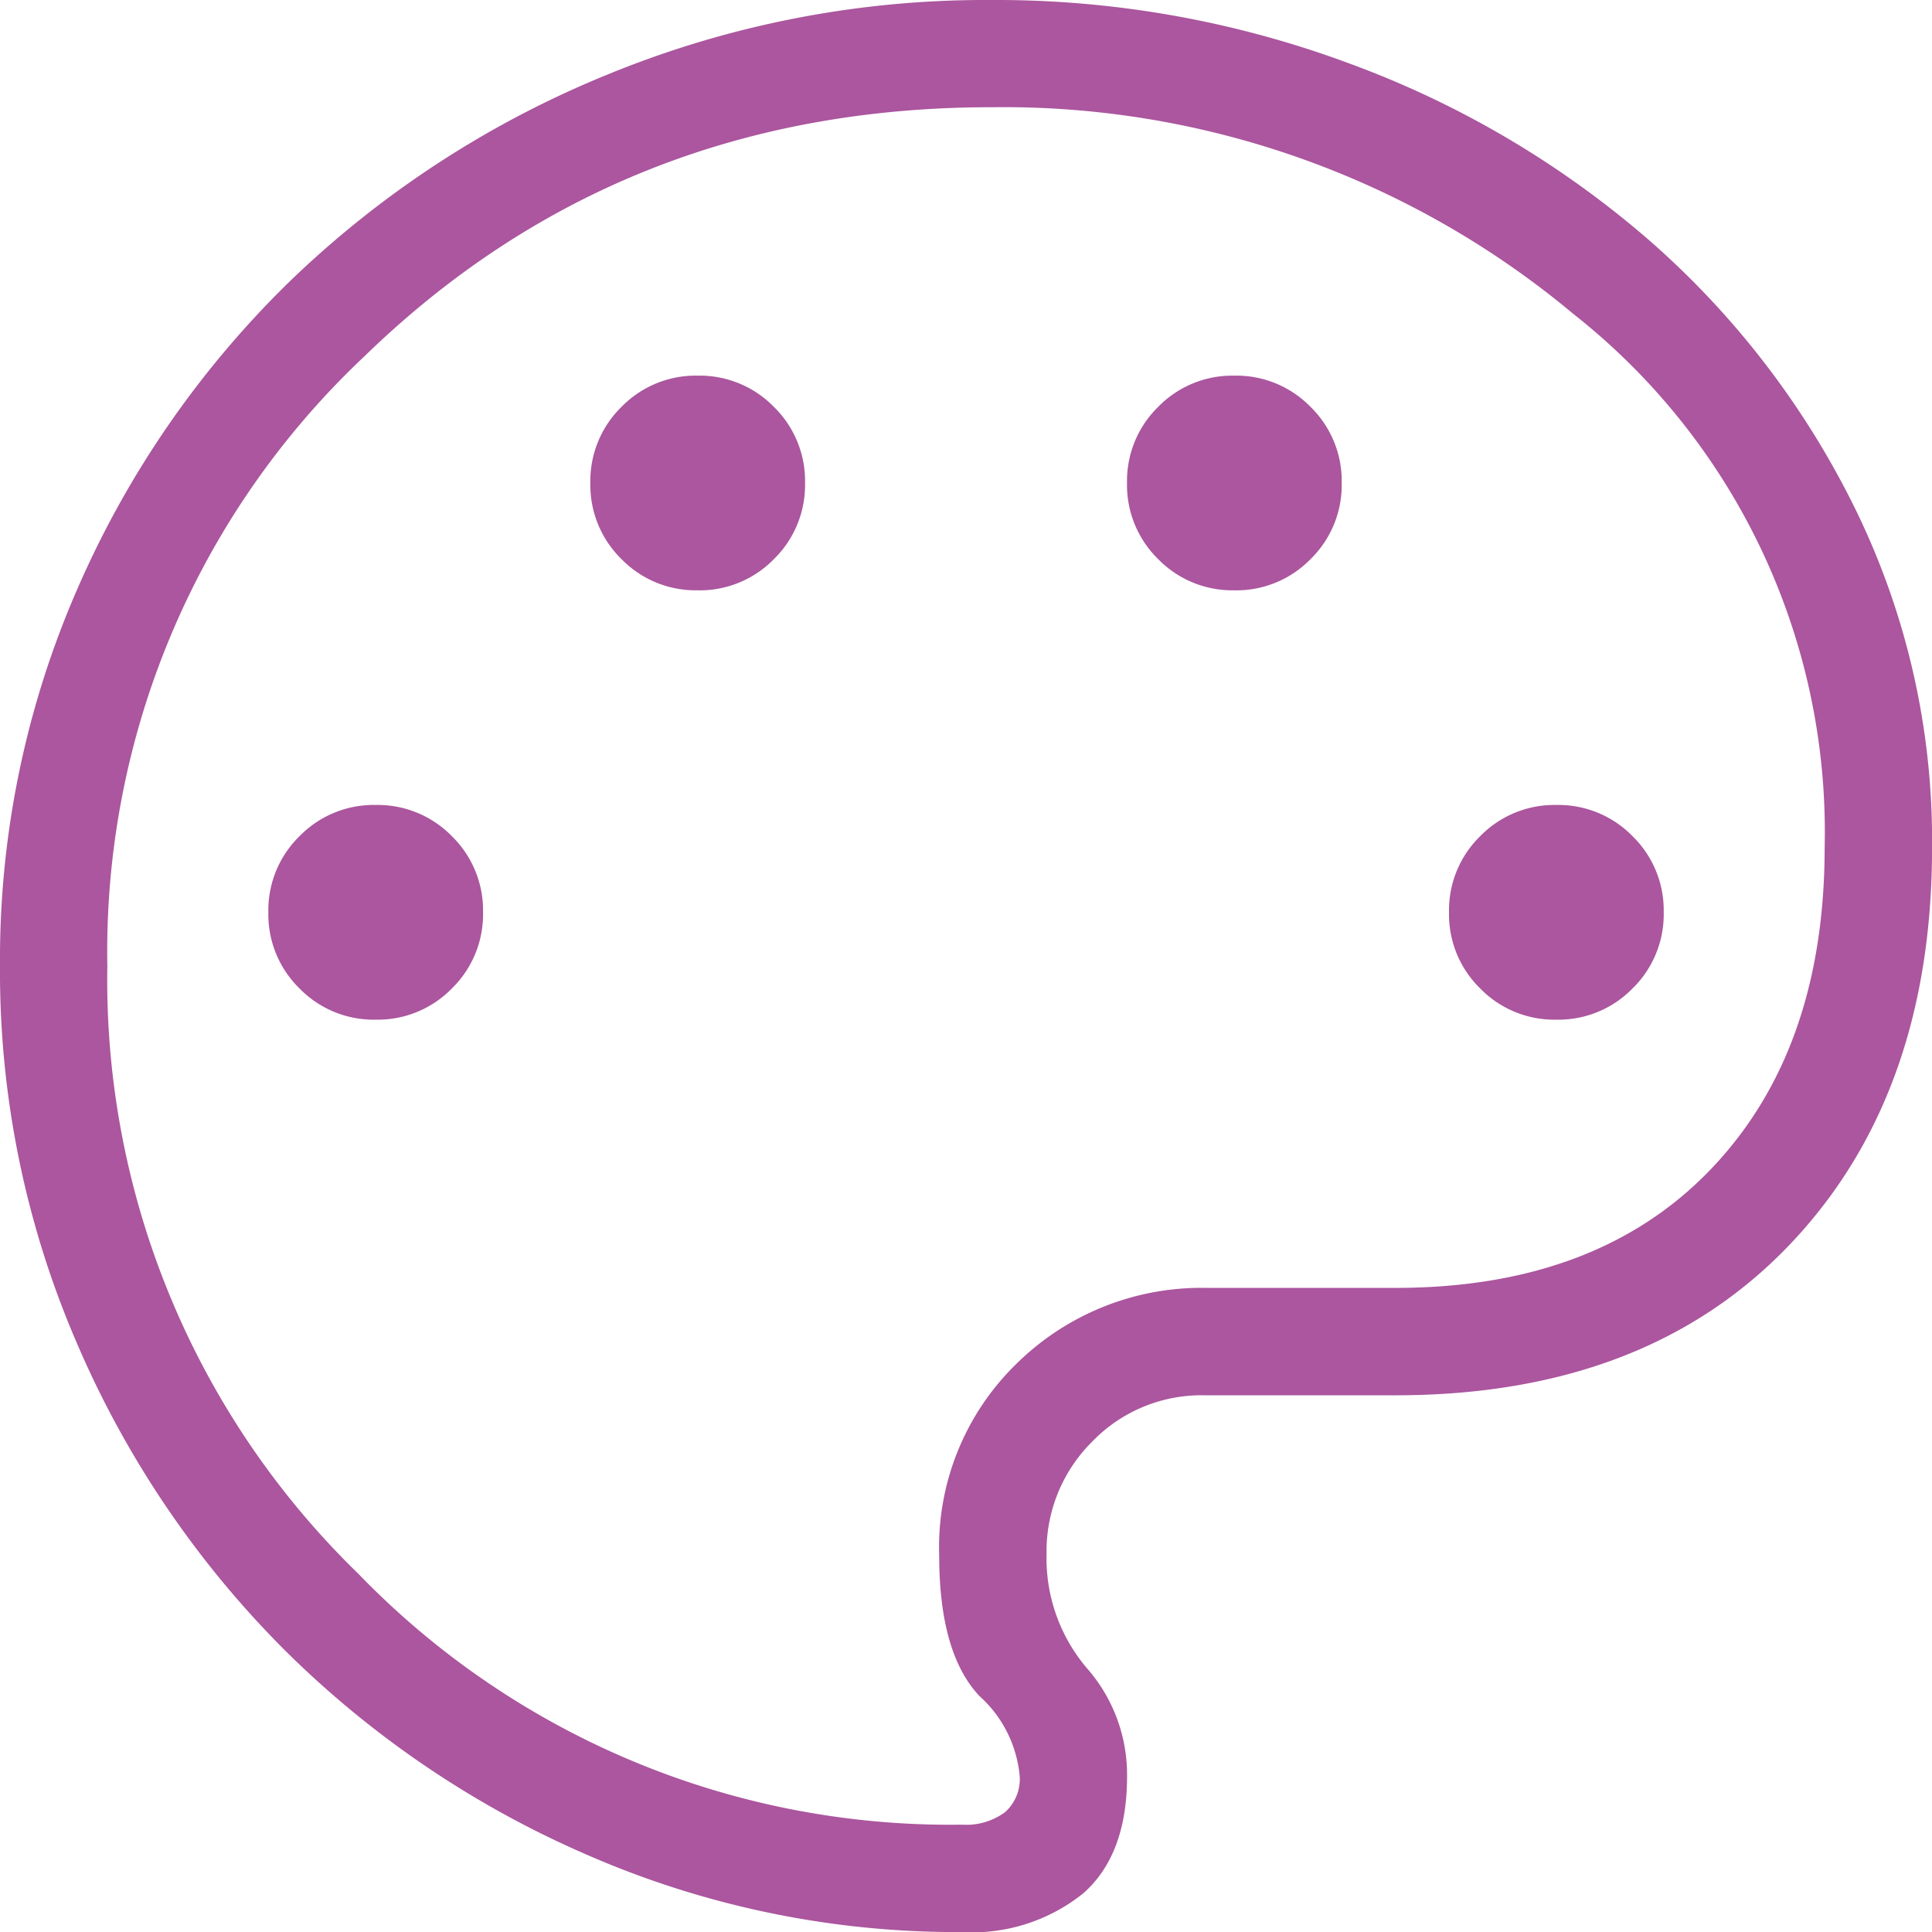
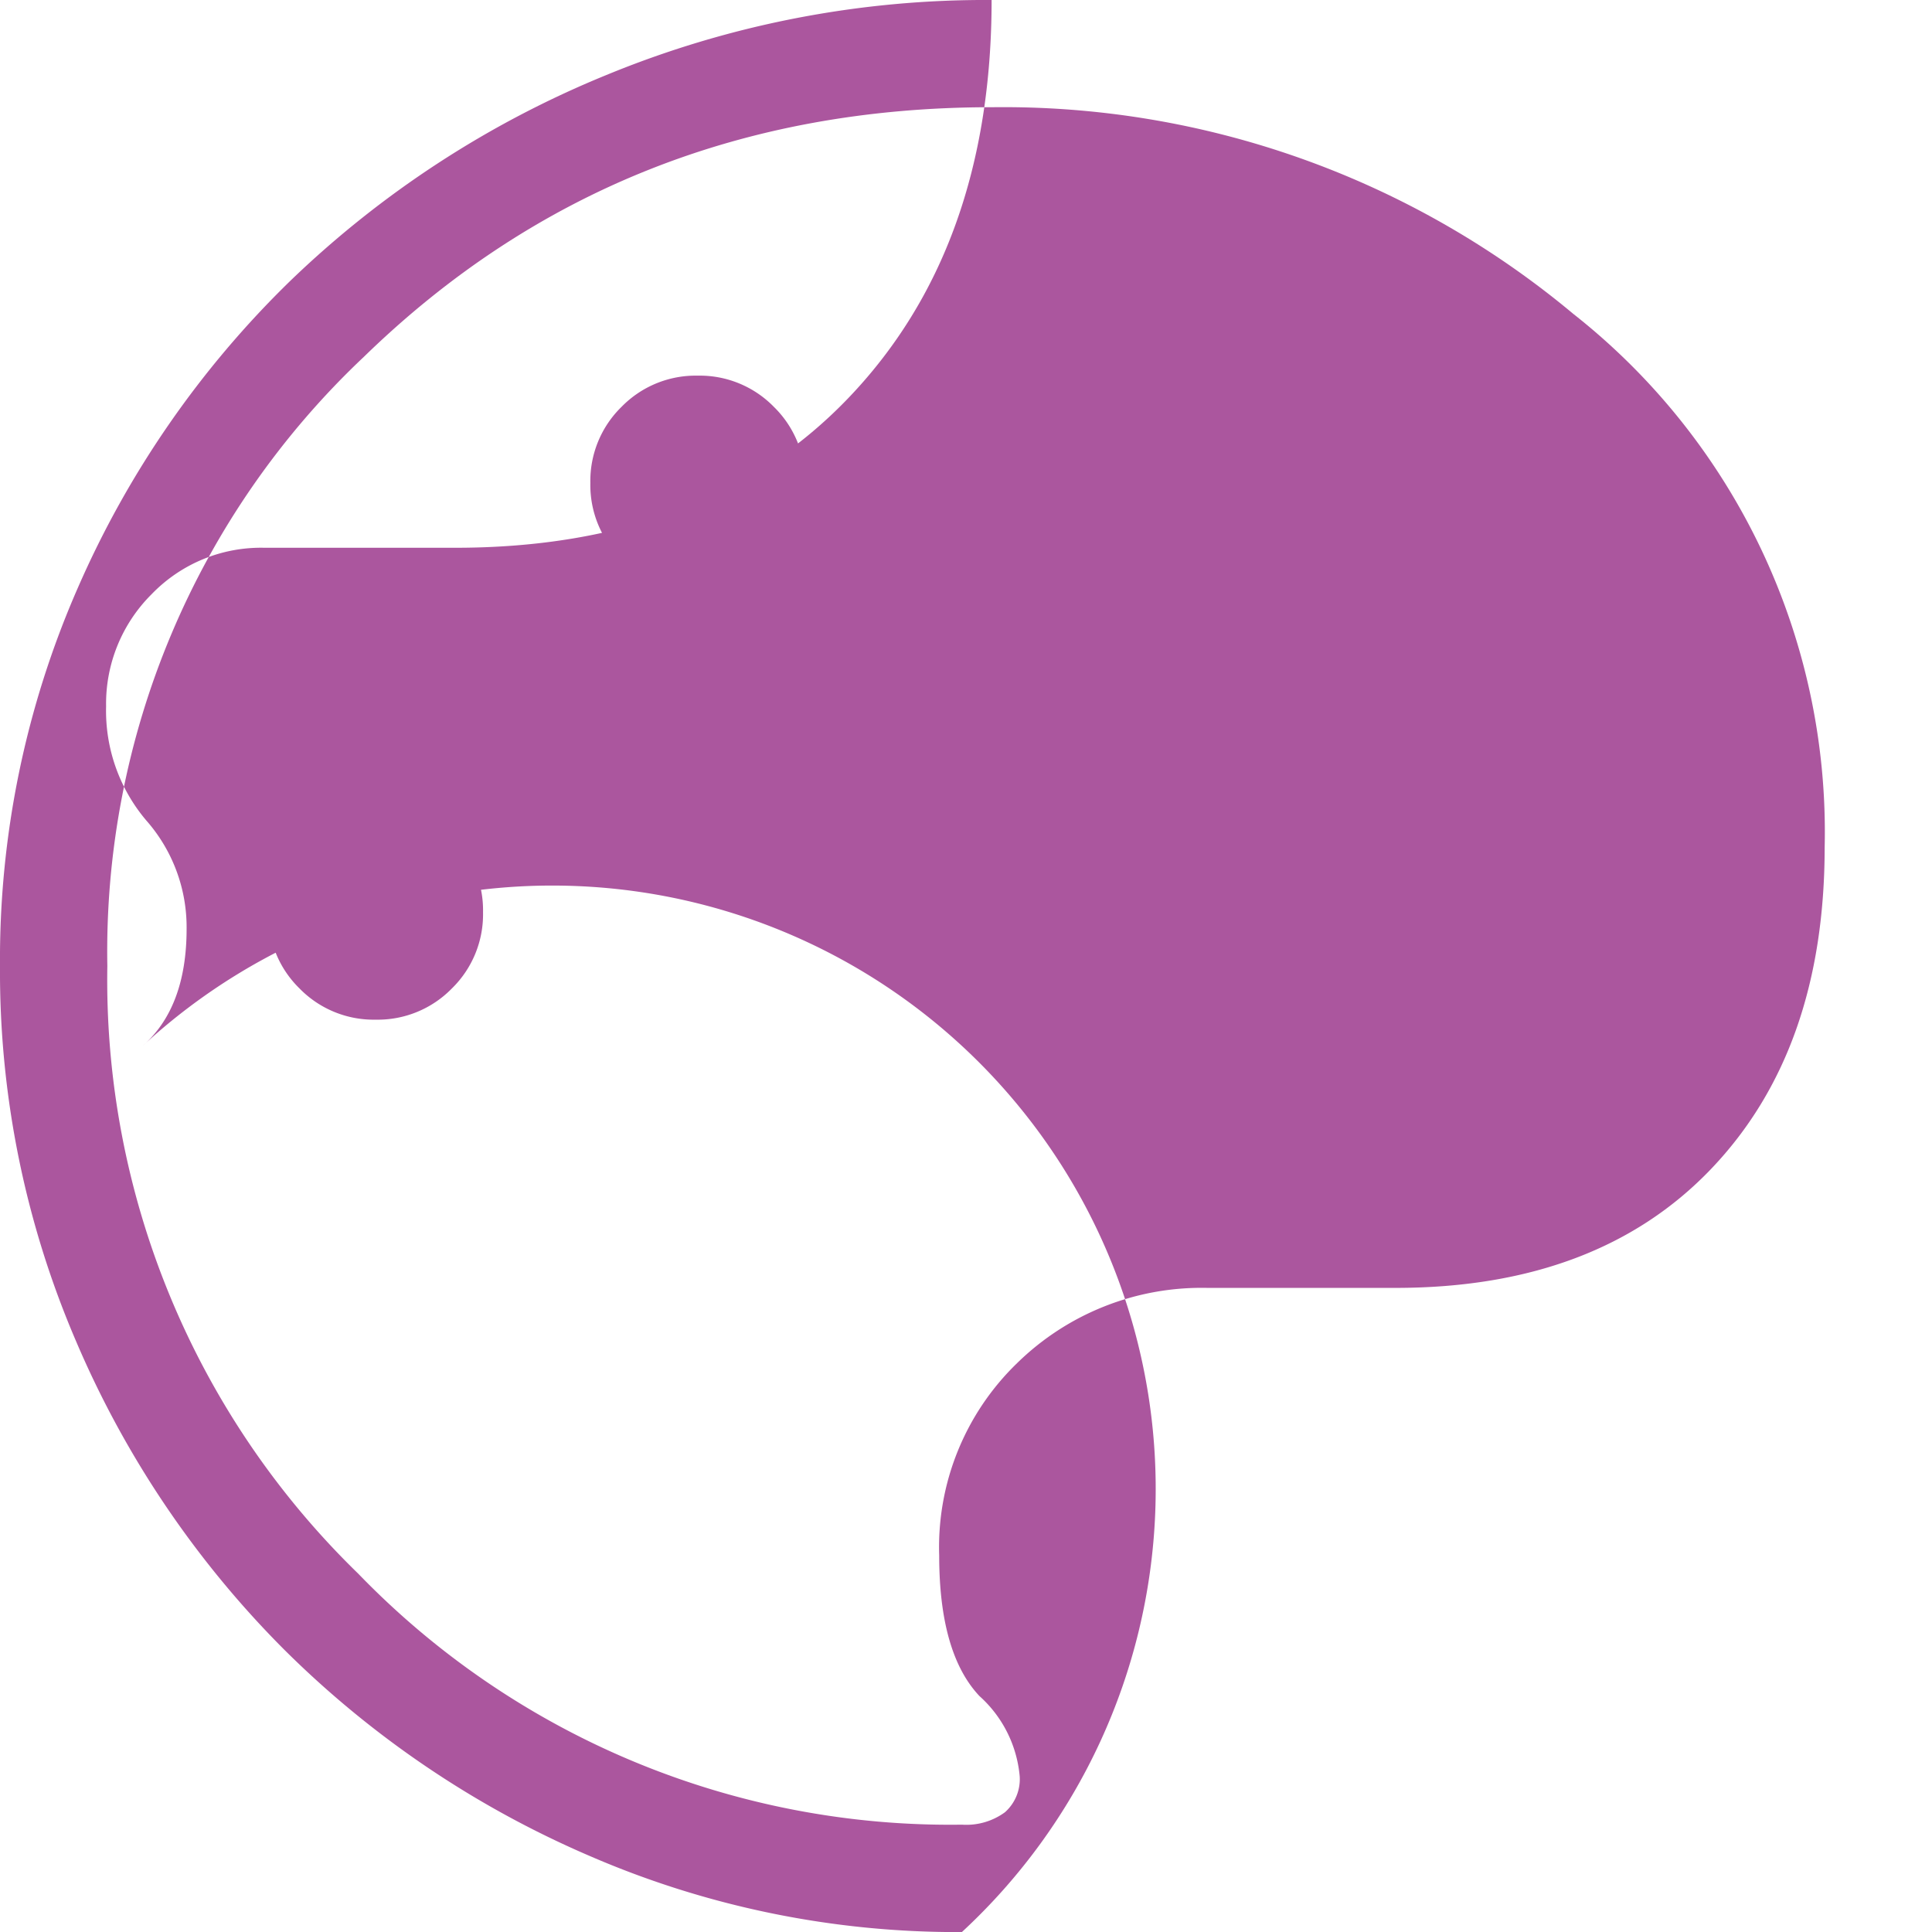
<svg xmlns="http://www.w3.org/2000/svg" width="99.497" height="99.497" viewBox="0 0 99.497 99.497">
-   <path id="palette_24dp_FFFFFF_FILL0_wght200_GRAD0_opsz24" d="M169.536-740.5a47.555,47.555,0,0,1-19.186-3.927,50.628,50.628,0,0,1-15.759-10.663,50.461,50.461,0,0,1-10.663-15.812A48.2,48.2,0,0,1,120-790.252a47.647,47.647,0,0,1,4.013-19.485,49.863,49.863,0,0,1,10.938-15.8A51.433,51.433,0,0,1,151.2-836.125,51.242,51.242,0,0,1,171.067-840a52.209,52.209,0,0,1,18.422,3.268,49.615,49.615,0,0,1,15.4,9.068,44.247,44.247,0,0,1,10.63,13.819,38.793,38.793,0,0,1,3.981,17.492q0,12.809-7.388,20.51t-20.25,7.7h-9.8a7.82,7.82,0,0,0-5.821,2.392,7.948,7.948,0,0,0-2.344,5.772,8.731,8.731,0,0,0,2.073,5.883,8.316,8.316,0,0,1,2.073,5.576q0,4.039-2.259,6.028A9.131,9.131,0,0,1,169.536-740.5ZM169.748-790.252Zm-30.4,2.764a5.332,5.332,0,0,0,3.922-1.606,5.332,5.332,0,0,0,1.606-3.922,5.332,5.332,0,0,0-1.606-3.922,5.332,5.332,0,0,0-3.922-1.606,5.332,5.332,0,0,0-3.922,1.606,5.332,5.332,0,0,0-1.606,3.922,5.332,5.332,0,0,0,1.606,3.922A5.332,5.332,0,0,0,139.347-787.488Zm16.583-22.11a5.332,5.332,0,0,0,3.922-1.606,5.332,5.332,0,0,0,1.606-3.922,5.332,5.332,0,0,0-1.606-3.922,5.332,5.332,0,0,0-3.922-1.606,5.332,5.332,0,0,0-3.922,1.606,5.332,5.332,0,0,0-1.606,3.922,5.332,5.332,0,0,0,1.606,3.922A5.332,5.332,0,0,0,155.929-809.6Zm27.638,0a5.332,5.332,0,0,0,3.922-1.606,5.332,5.332,0,0,0,1.606-3.922,5.332,5.332,0,0,0-1.606-3.922,5.332,5.332,0,0,0-3.922-1.606,5.332,5.332,0,0,0-3.922,1.606,5.332,5.332,0,0,0-1.606,3.922,5.332,5.332,0,0,0,1.606,3.922A5.332,5.332,0,0,0,183.567-809.6Zm16.583,22.11a5.332,5.332,0,0,0,3.922-1.606,5.332,5.332,0,0,0,1.606-3.922,5.332,5.332,0,0,0-1.606-3.922,5.332,5.332,0,0,0-3.922-1.606,5.332,5.332,0,0,0-3.922,1.606,5.332,5.332,0,0,0-1.606,3.922,5.332,5.332,0,0,0,1.606,3.922A5.332,5.332,0,0,0,200.15-787.488Zm-30.615,41.457a3.365,3.365,0,0,0,2.217-.639,2.276,2.276,0,0,0,.76-1.849,6.294,6.294,0,0,0-2.073-4.135q-2.073-2.2-2.073-7.24a13.177,13.177,0,0,1,4.007-9.9,13.57,13.57,0,0,1,9.811-3.88h9.673q10.4,0,16.254-6.118t5.856-16.566a33.946,33.946,0,0,0-12.941-27.474,45.781,45.781,0,0,0-29.961-10.646q-19.113,0-32.325,12.852a42.092,42.092,0,0,0-13.214,31.369,42.628,42.628,0,0,0,12.921,31.3A42.381,42.381,0,0,0,169.536-746.031Z" transform="translate(-120 840)" fill="#ab569e" />
+   <path id="palette_24dp_FFFFFF_FILL0_wght200_GRAD0_opsz24" d="M169.536-740.5a47.555,47.555,0,0,1-19.186-3.927,50.628,50.628,0,0,1-15.759-10.663,50.461,50.461,0,0,1-10.663-15.812A48.2,48.2,0,0,1,120-790.252a47.647,47.647,0,0,1,4.013-19.485,49.863,49.863,0,0,1,10.938-15.8A51.433,51.433,0,0,1,151.2-836.125,51.242,51.242,0,0,1,171.067-840q0,12.809-7.388,20.51t-20.25,7.7h-9.8a7.82,7.82,0,0,0-5.821,2.392,7.948,7.948,0,0,0-2.344,5.772,8.731,8.731,0,0,0,2.073,5.883,8.316,8.316,0,0,1,2.073,5.576q0,4.039-2.259,6.028A9.131,9.131,0,0,1,169.536-740.5ZM169.748-790.252Zm-30.4,2.764a5.332,5.332,0,0,0,3.922-1.606,5.332,5.332,0,0,0,1.606-3.922,5.332,5.332,0,0,0-1.606-3.922,5.332,5.332,0,0,0-3.922-1.606,5.332,5.332,0,0,0-3.922,1.606,5.332,5.332,0,0,0-1.606,3.922,5.332,5.332,0,0,0,1.606,3.922A5.332,5.332,0,0,0,139.347-787.488Zm16.583-22.11a5.332,5.332,0,0,0,3.922-1.606,5.332,5.332,0,0,0,1.606-3.922,5.332,5.332,0,0,0-1.606-3.922,5.332,5.332,0,0,0-3.922-1.606,5.332,5.332,0,0,0-3.922,1.606,5.332,5.332,0,0,0-1.606,3.922,5.332,5.332,0,0,0,1.606,3.922A5.332,5.332,0,0,0,155.929-809.6Zm27.638,0a5.332,5.332,0,0,0,3.922-1.606,5.332,5.332,0,0,0,1.606-3.922,5.332,5.332,0,0,0-1.606-3.922,5.332,5.332,0,0,0-3.922-1.606,5.332,5.332,0,0,0-3.922,1.606,5.332,5.332,0,0,0-1.606,3.922,5.332,5.332,0,0,0,1.606,3.922A5.332,5.332,0,0,0,183.567-809.6Zm16.583,22.11a5.332,5.332,0,0,0,3.922-1.606,5.332,5.332,0,0,0,1.606-3.922,5.332,5.332,0,0,0-1.606-3.922,5.332,5.332,0,0,0-3.922-1.606,5.332,5.332,0,0,0-3.922,1.606,5.332,5.332,0,0,0-1.606,3.922,5.332,5.332,0,0,0,1.606,3.922A5.332,5.332,0,0,0,200.15-787.488Zm-30.615,41.457a3.365,3.365,0,0,0,2.217-.639,2.276,2.276,0,0,0,.76-1.849,6.294,6.294,0,0,0-2.073-4.135q-2.073-2.2-2.073-7.24a13.177,13.177,0,0,1,4.007-9.9,13.57,13.57,0,0,1,9.811-3.88h9.673q10.4,0,16.254-6.118t5.856-16.566a33.946,33.946,0,0,0-12.941-27.474,45.781,45.781,0,0,0-29.961-10.646q-19.113,0-32.325,12.852a42.092,42.092,0,0,0-13.214,31.369,42.628,42.628,0,0,0,12.921,31.3A42.381,42.381,0,0,0,169.536-746.031Z" transform="translate(-120 840)" fill="#ab569e" />
</svg>